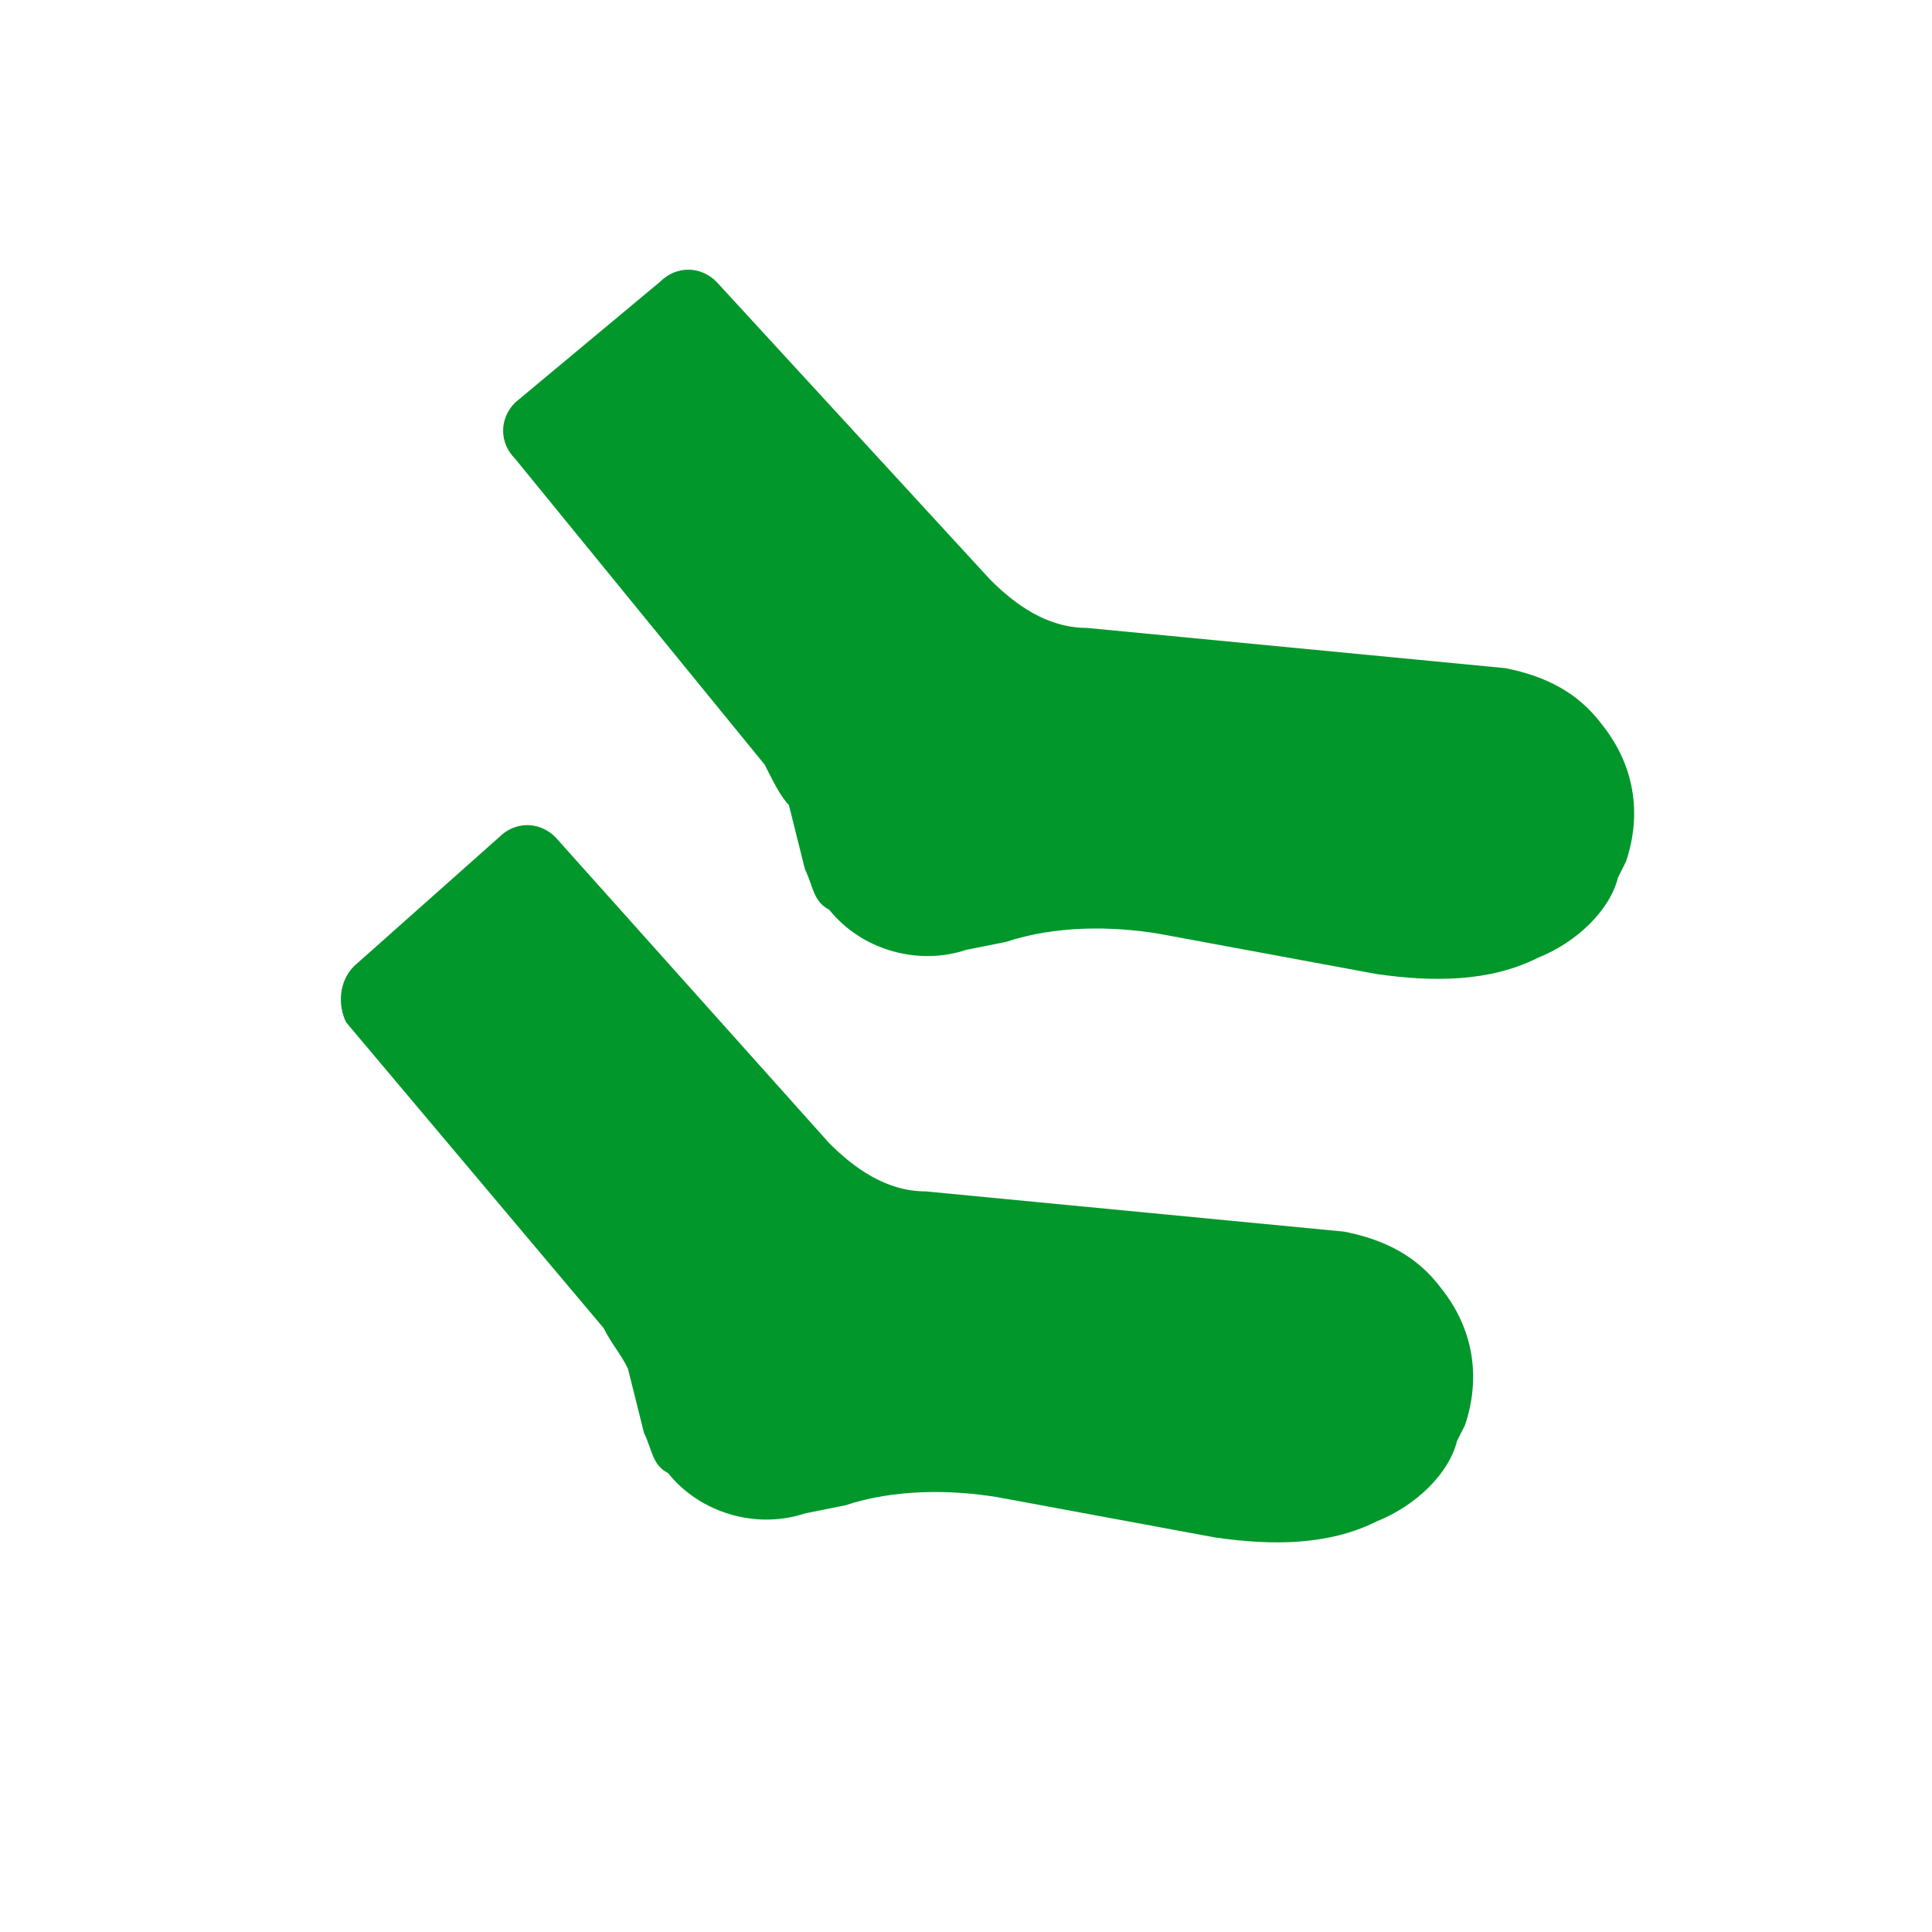
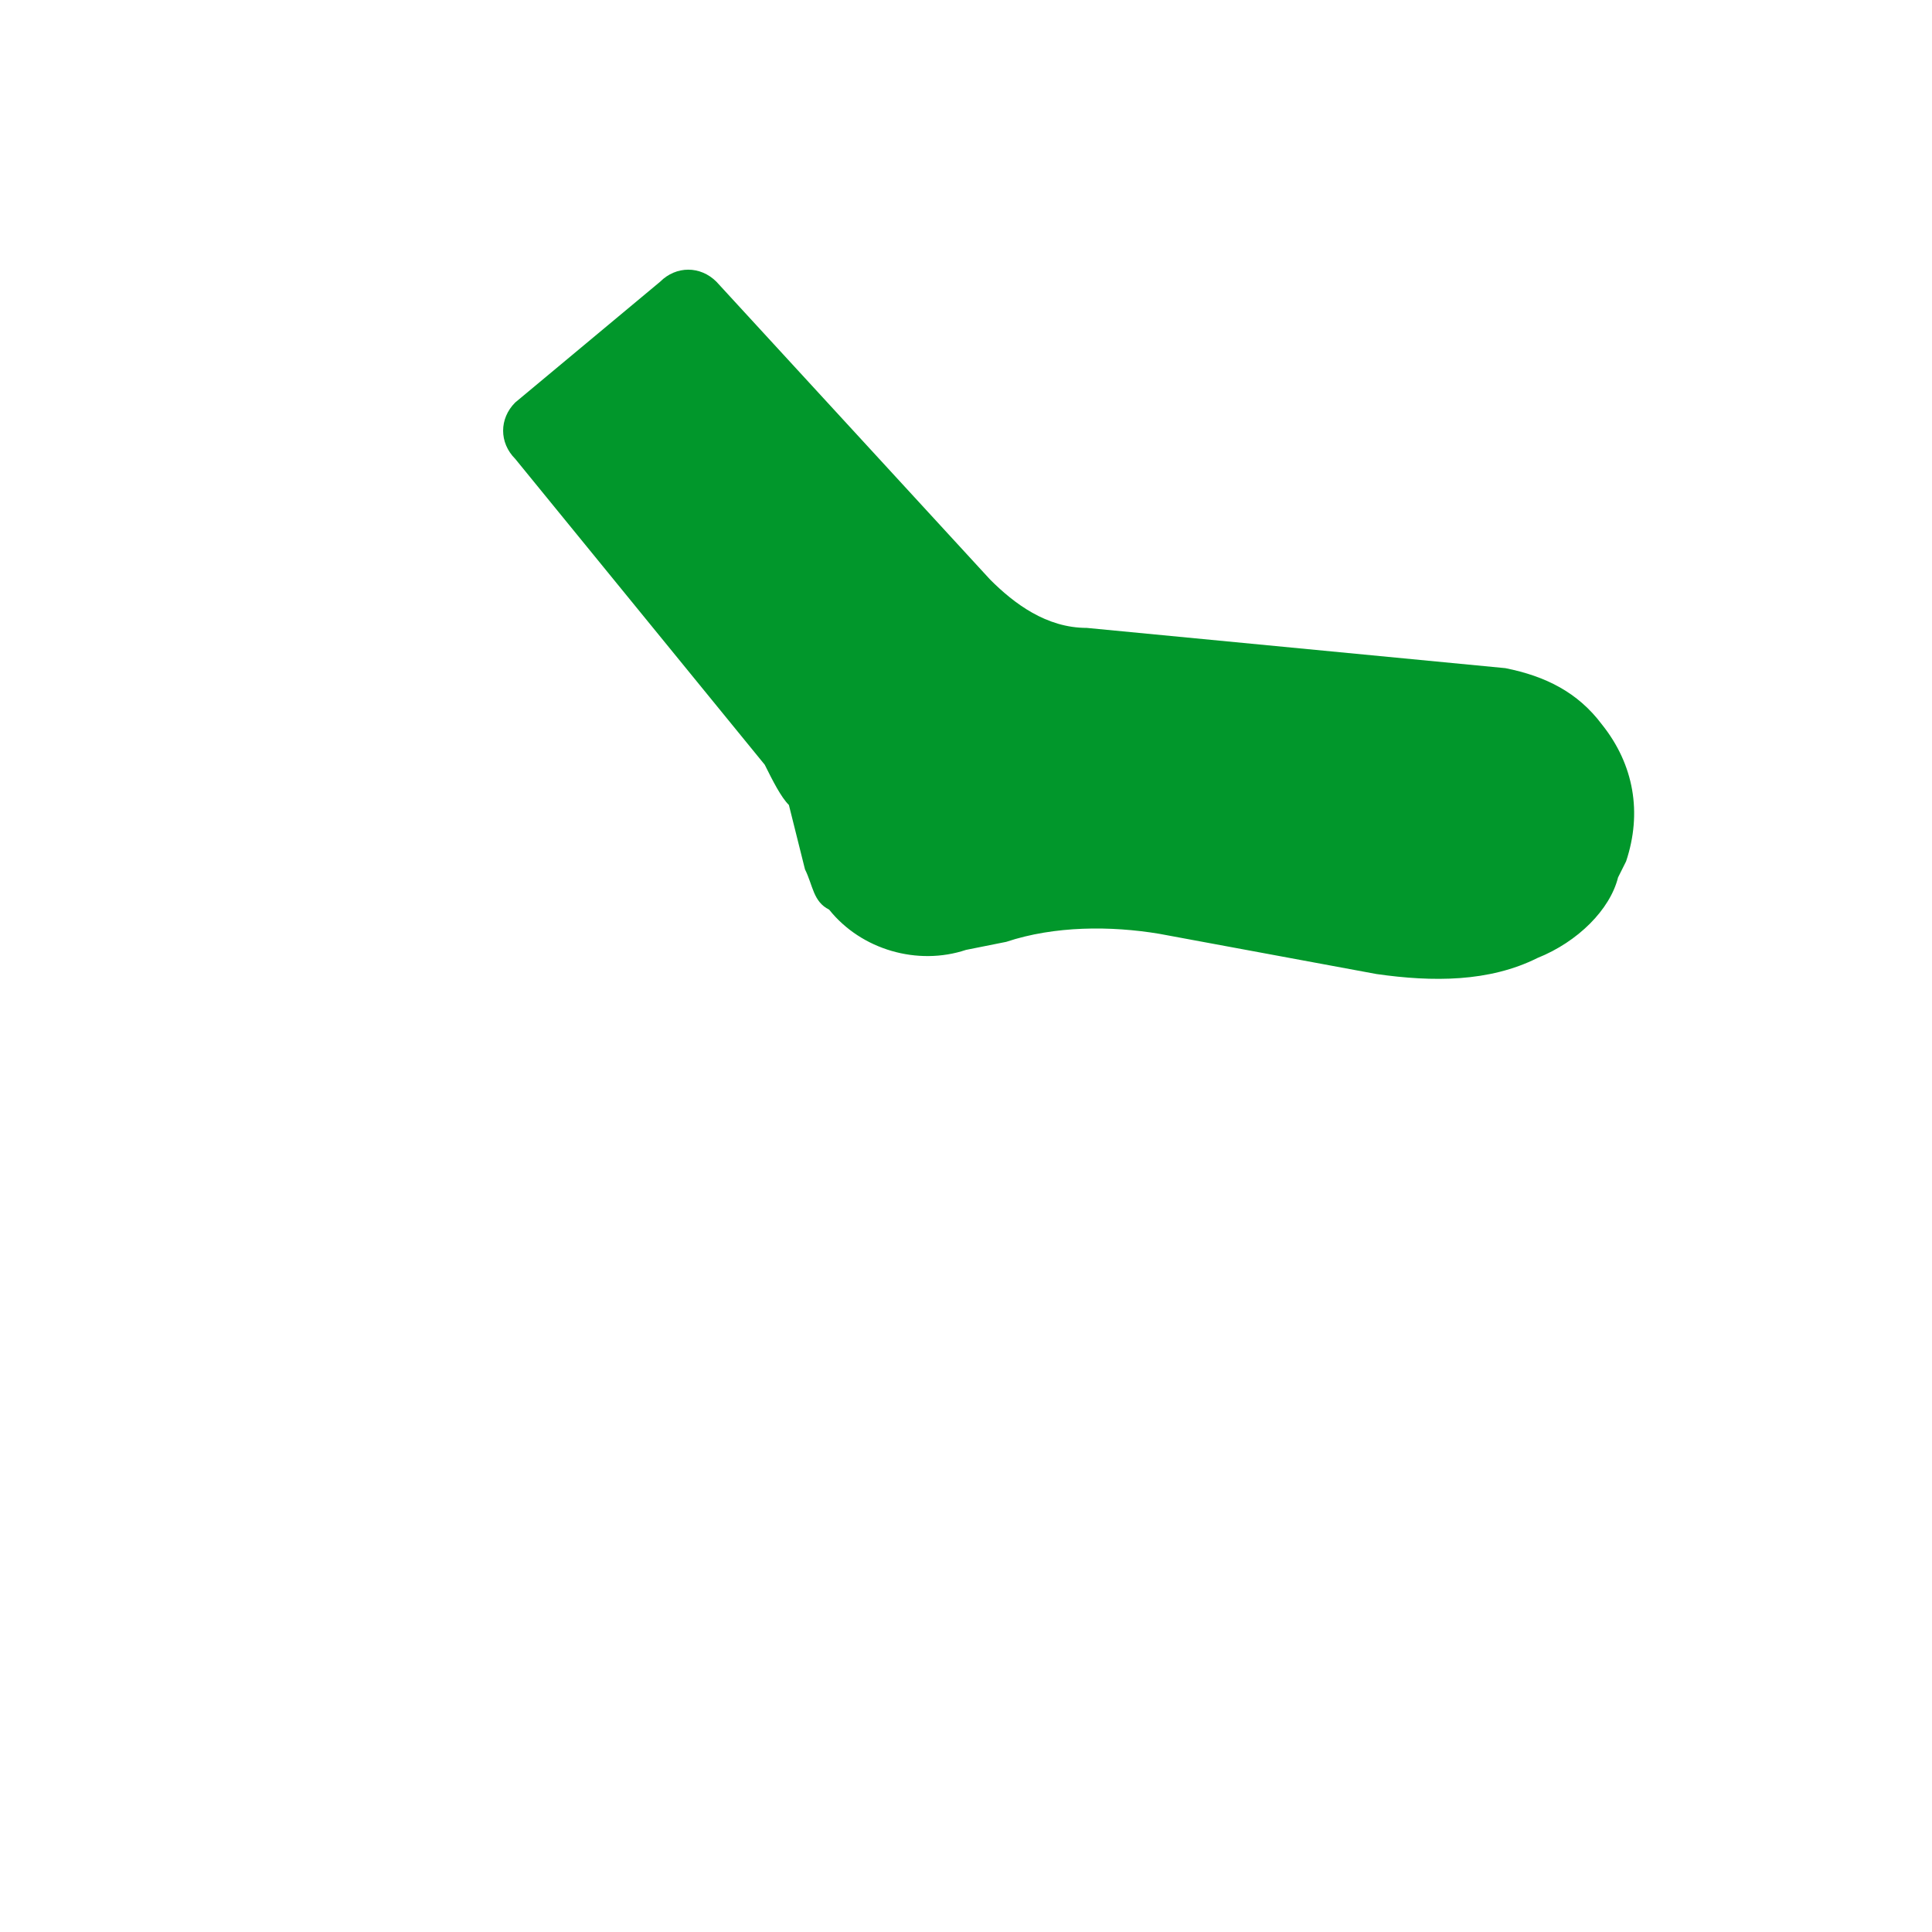
<svg xmlns="http://www.w3.org/2000/svg" version="1.1" id="lifestyle" x="0px" y="0px" viewBox="0 0 24 24" style="enable-background:new 0 0 24 24;" xml:space="preserve">
  <style type="text/css">
	.st0{fill:#01972B;}
	.st1{fill-rule:evenodd;clip-rule:evenodd;fill:#01972B;}
	.st2{fill:none;stroke:#FFFFFF;stroke-miterlimit:10;}
	.st3{fill:none;stroke:#01972B;stroke-miterlimit:10;}
	.st4{fill-rule:evenodd;clip-rule:evenodd;fill:none;stroke:#FFFFFF;stroke-miterlimit:10;}
	.st5{fill:#FFFFFF;}
	.st6{fill:none;stroke:#01972B;stroke-width:0.5;stroke-miterlimit:10;}
	.st7{fill:none;stroke:#FFFFFF;stroke-linecap:round;stroke-linejoin:round;stroke-miterlimit:10;}
	
		.st8{fill-rule:evenodd;clip-rule:evenodd;fill:none;stroke:#FFFFFF;stroke-linecap:round;stroke-linejoin:round;stroke-miterlimit:10;}
	.st9{display:none;fill:none;stroke:#FFFFFF;stroke-width:0.5;stroke-linecap:round;stroke-linejoin:round;stroke-miterlimit:10;}
	.st10{fill:#00972B;}
</style>
  <g>
-     <path class="st0" d="M7.5,16.5c0.1,0.2,0.2,0.3,0.3,0.5L8,17.8c0.1,0.2,0.1,0.4,0.3,0.5c0.4,0.5,1.1,0.7,1.7,0.5l0.5-0.1   c0.6-0.2,1.3-0.2,1.9-0.1l2.7,0.5c0.7,0.1,1.4,0.1,2-0.2c0.5-0.2,0.9-0.6,1-1l0.1-0.2c0.2-0.6,0.1-1.2-0.3-1.7   c-0.3-0.4-0.7-0.6-1.2-0.7l-5.2-0.5c-0.5,0-0.9-0.3-1.2-0.6l-3.4-3.8c-0.2-0.2-0.5-0.2-0.7,0L4.4,12c-0.2,0.2-0.2,0.5-0.1,0.7   L7.5,16.5z" />
-   </g>
+     </g>
  <g>
    <path class="st0" d="M9.5,9.5C9.6,9.7,9.7,9.9,9.8,10l0.2,0.8c0.1,0.2,0.1,0.4,0.3,0.5c0.4,0.5,1.1,0.7,1.7,0.5l0.5-0.1   c0.6-0.2,1.3-0.2,1.9-0.1l2.7,0.5c0.7,0.1,1.4,0.1,2-0.2c0.5-0.2,0.9-0.6,1-1l0.1-0.2c0.2-0.6,0.1-1.2-0.3-1.7   c-0.3-0.4-0.7-0.6-1.2-0.7l-5.2-0.5c-0.5,0-0.9-0.3-1.2-0.6L8.9,3.5c-0.2-0.2-0.5-0.2-0.7,0L6.4,5C6.2,5.2,6.2,5.5,6.4,5.7L9.5,9.5   z" />
  </g>
</svg>